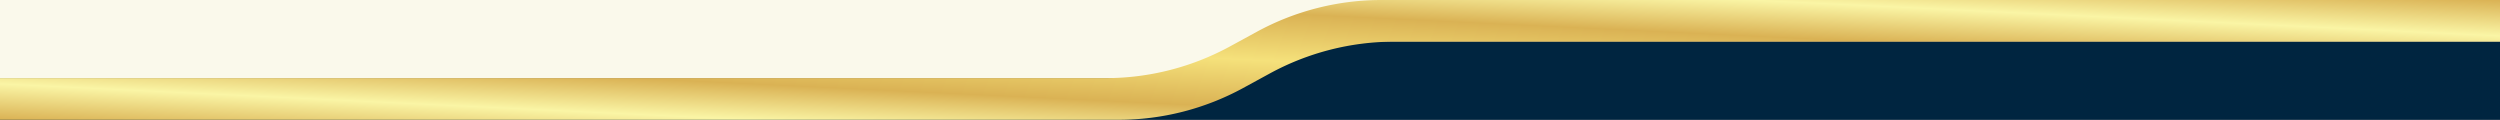
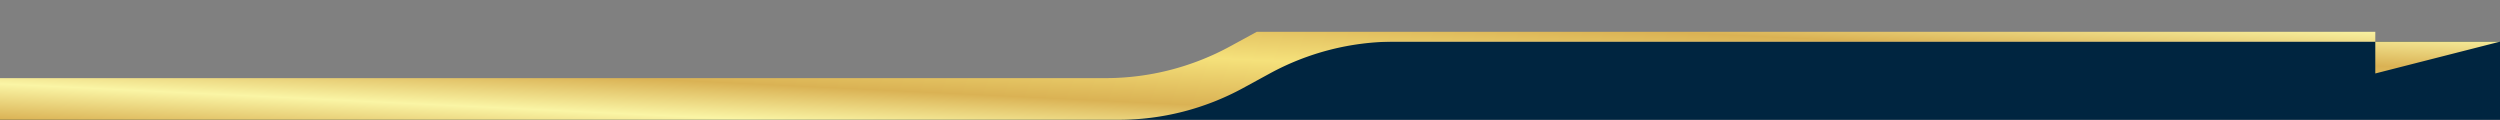
<svg xmlns="http://www.w3.org/2000/svg" width="1920" height="92" fill="none">
  <rect width="100%" height="100%" fill="#808080" stroke="none" />
-   <path fill="#FAF9EB" d="M0 0h1920v30H960v30H0V0Z" />
  <path fill="#002540" d="M1920 92H0V62h960V32h960v60Z" />
-   <path fill="url(#a)" d="M1920 32h-849a200 200 0 0 0-95.772 24.42l-20.456 11.16A200.003 200.003 0 0 1 859.001 92H0V60h849.001c33.464 0 66.393-8.397 95.771-24.42l20.456-11.16A200.018 200.018 0 0 1 1061 0h859v32Z" />
+   <path fill="url(#a)" d="M1920 32h-849a200 200 0 0 0-95.772 24.42l-20.456 11.16A200.003 200.003 0 0 1 859.001 92H0V60h849.001c33.464 0 66.393-8.397 95.771-24.42l20.456-11.16h859v32Z" />
  <defs>
    <linearGradient id="a" x1="1920" x2="1911.21" y1="0" y2="183.536" gradientUnits="userSpaceOnUse">
      <stop stop-color="#DAB254" />
      <stop offset=".15" stop-color="#FAF5A5" />
      <stop offset=".3" stop-color="#DAB254" />
      <stop offset=".5" stop-color="#F5E17B" />
      <stop offset=".7" stop-color="#DAB254" />
      <stop offset=".85" stop-color="#FAF5A5" />
      <stop offset="1" stop-color="#DAB254" />
    </linearGradient>
  </defs>
</svg>